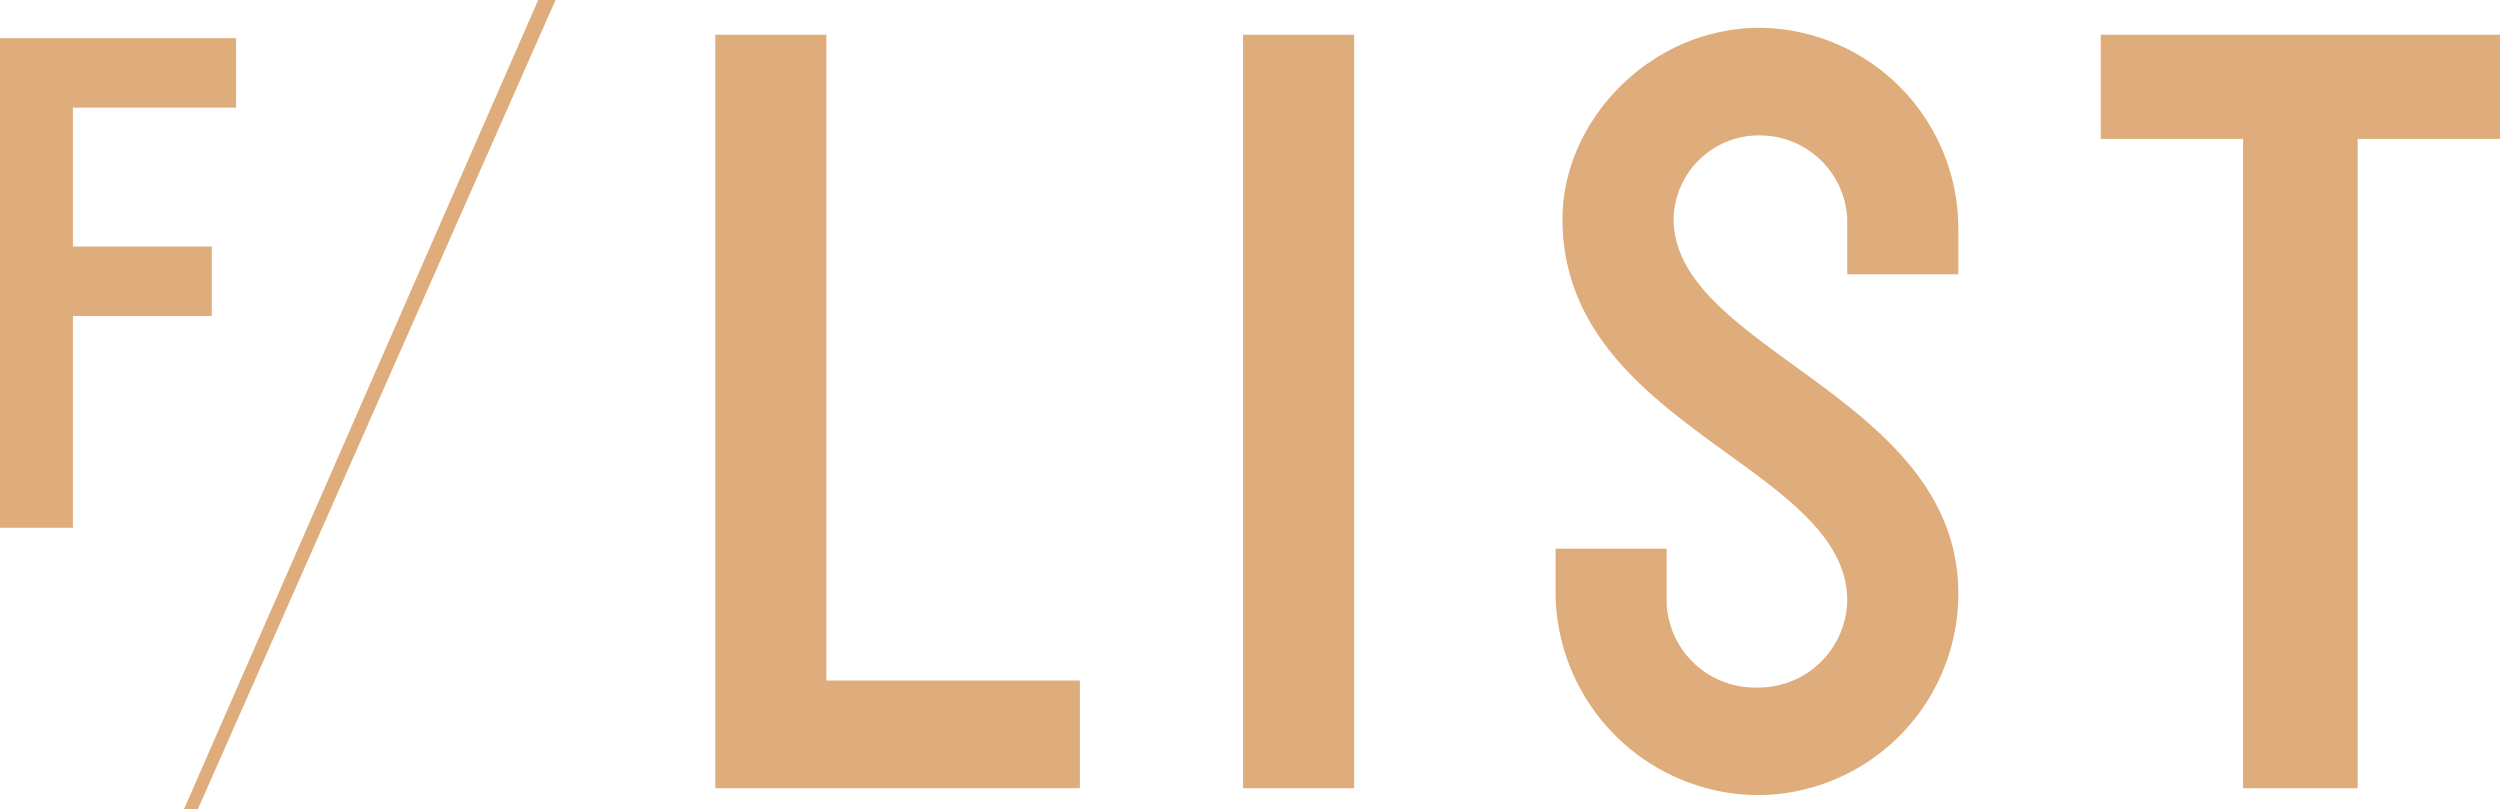
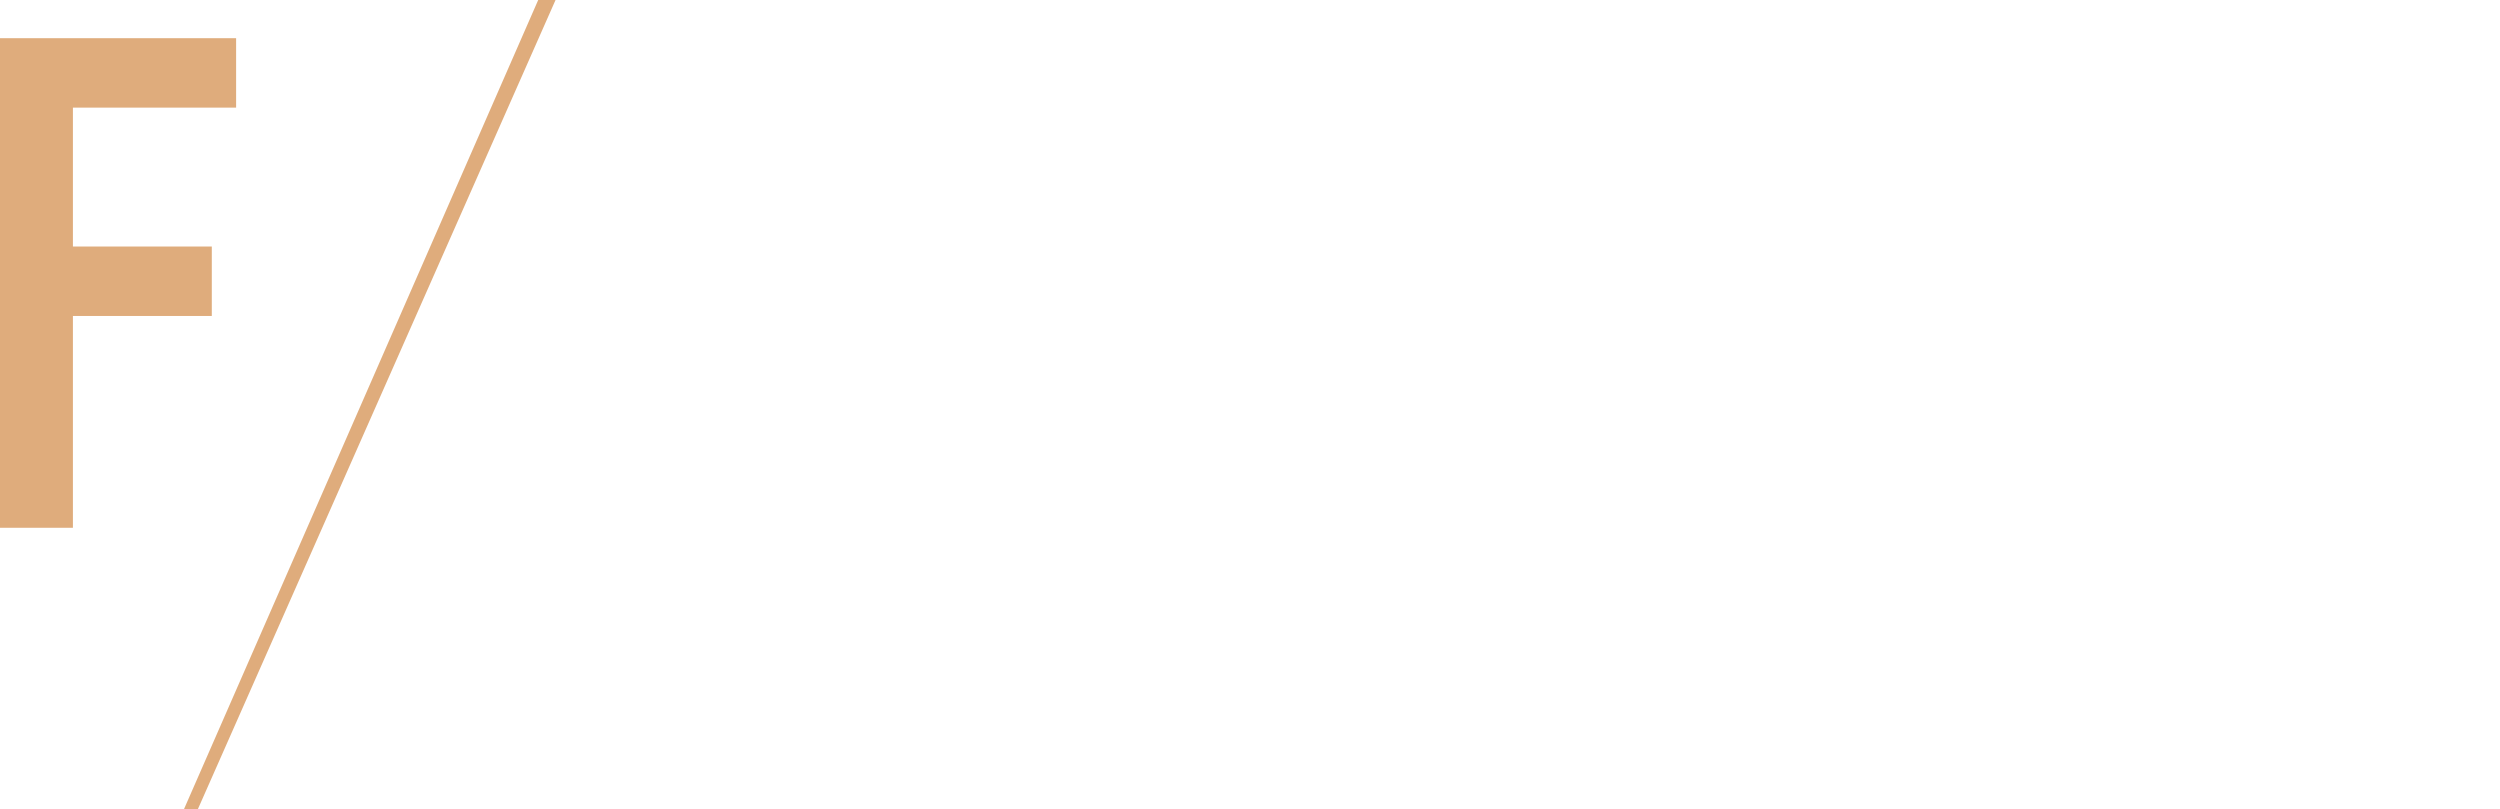
<svg xmlns="http://www.w3.org/2000/svg" width="163.577" height="52.934" viewBox="0 0 163.577 52.934">
  <defs>
    <clipPath id="clip-path">
      <path id="Pfad_2" data-name="Pfad 2" d="M0,0H163.577V-52.934H0Z" fill="none" />
    </clipPath>
  </defs>
  <g id="Gruppe_5" data-name="Gruppe 5" transform="translate(0 52.934)">
    <g id="Gruppe_2" data-name="Gruppe 2" clip-path="url(#clip-path)">
      <g id="Gruppe_1" data-name="Gruppe 1" transform="translate(46.802 -1.363)">
-         <path id="Pfad_1" data-name="Pfad 1" d="M0,0H23.855V-7.043H7.27V-49.3H0ZM41.8-49.3h-7.27V0H41.8ZM81.334-36.577a13.141,13.141,0,0,0-12.95-13.177c-7.27,0-12.95,6.135-12.95,12.5,0,13.631,18.63,16.13,18.63,24.99a5.811,5.811,0,0,1-5.907,5.679,5.784,5.784,0,0,1-5.907-5.452v-3.635H54.98v2.953A13.335,13.335,0,0,0,68.157.455,13.187,13.187,0,0,0,81.334-12.723c0-12.949-18.63-15.9-18.63-24.535a5.58,5.58,0,0,1,5.68-5.453,5.731,5.731,0,0,1,5.68,5.453v3.635h7.27Zm9.315-5.907h9.314V0h7.5V-42.484h9.315V-49.3H90.649Z" fill="#dfac7c" />
-       </g>
+         </g>
    </g>
    <g id="Gruppe_3" data-name="Gruppe 3" transform="translate(0 -50.435)">
      <path id="Pfad_3" data-name="Pfad 3" d="M0,0V32.034H4.771V18.175h9.087V13.631H4.771V4.543H15.449V0Z" fill="#dfac7c" />
    </g>
    <g id="Gruppe_4" data-name="Gruppe 4" transform="translate(35.215 -52.934)">
      <path id="Pfad_4" data-name="Pfad 4" d="M0,0-23.173,52.934h.909L1.135,0Z" fill="#dfac7c" />
    </g>
  </g>
</svg>